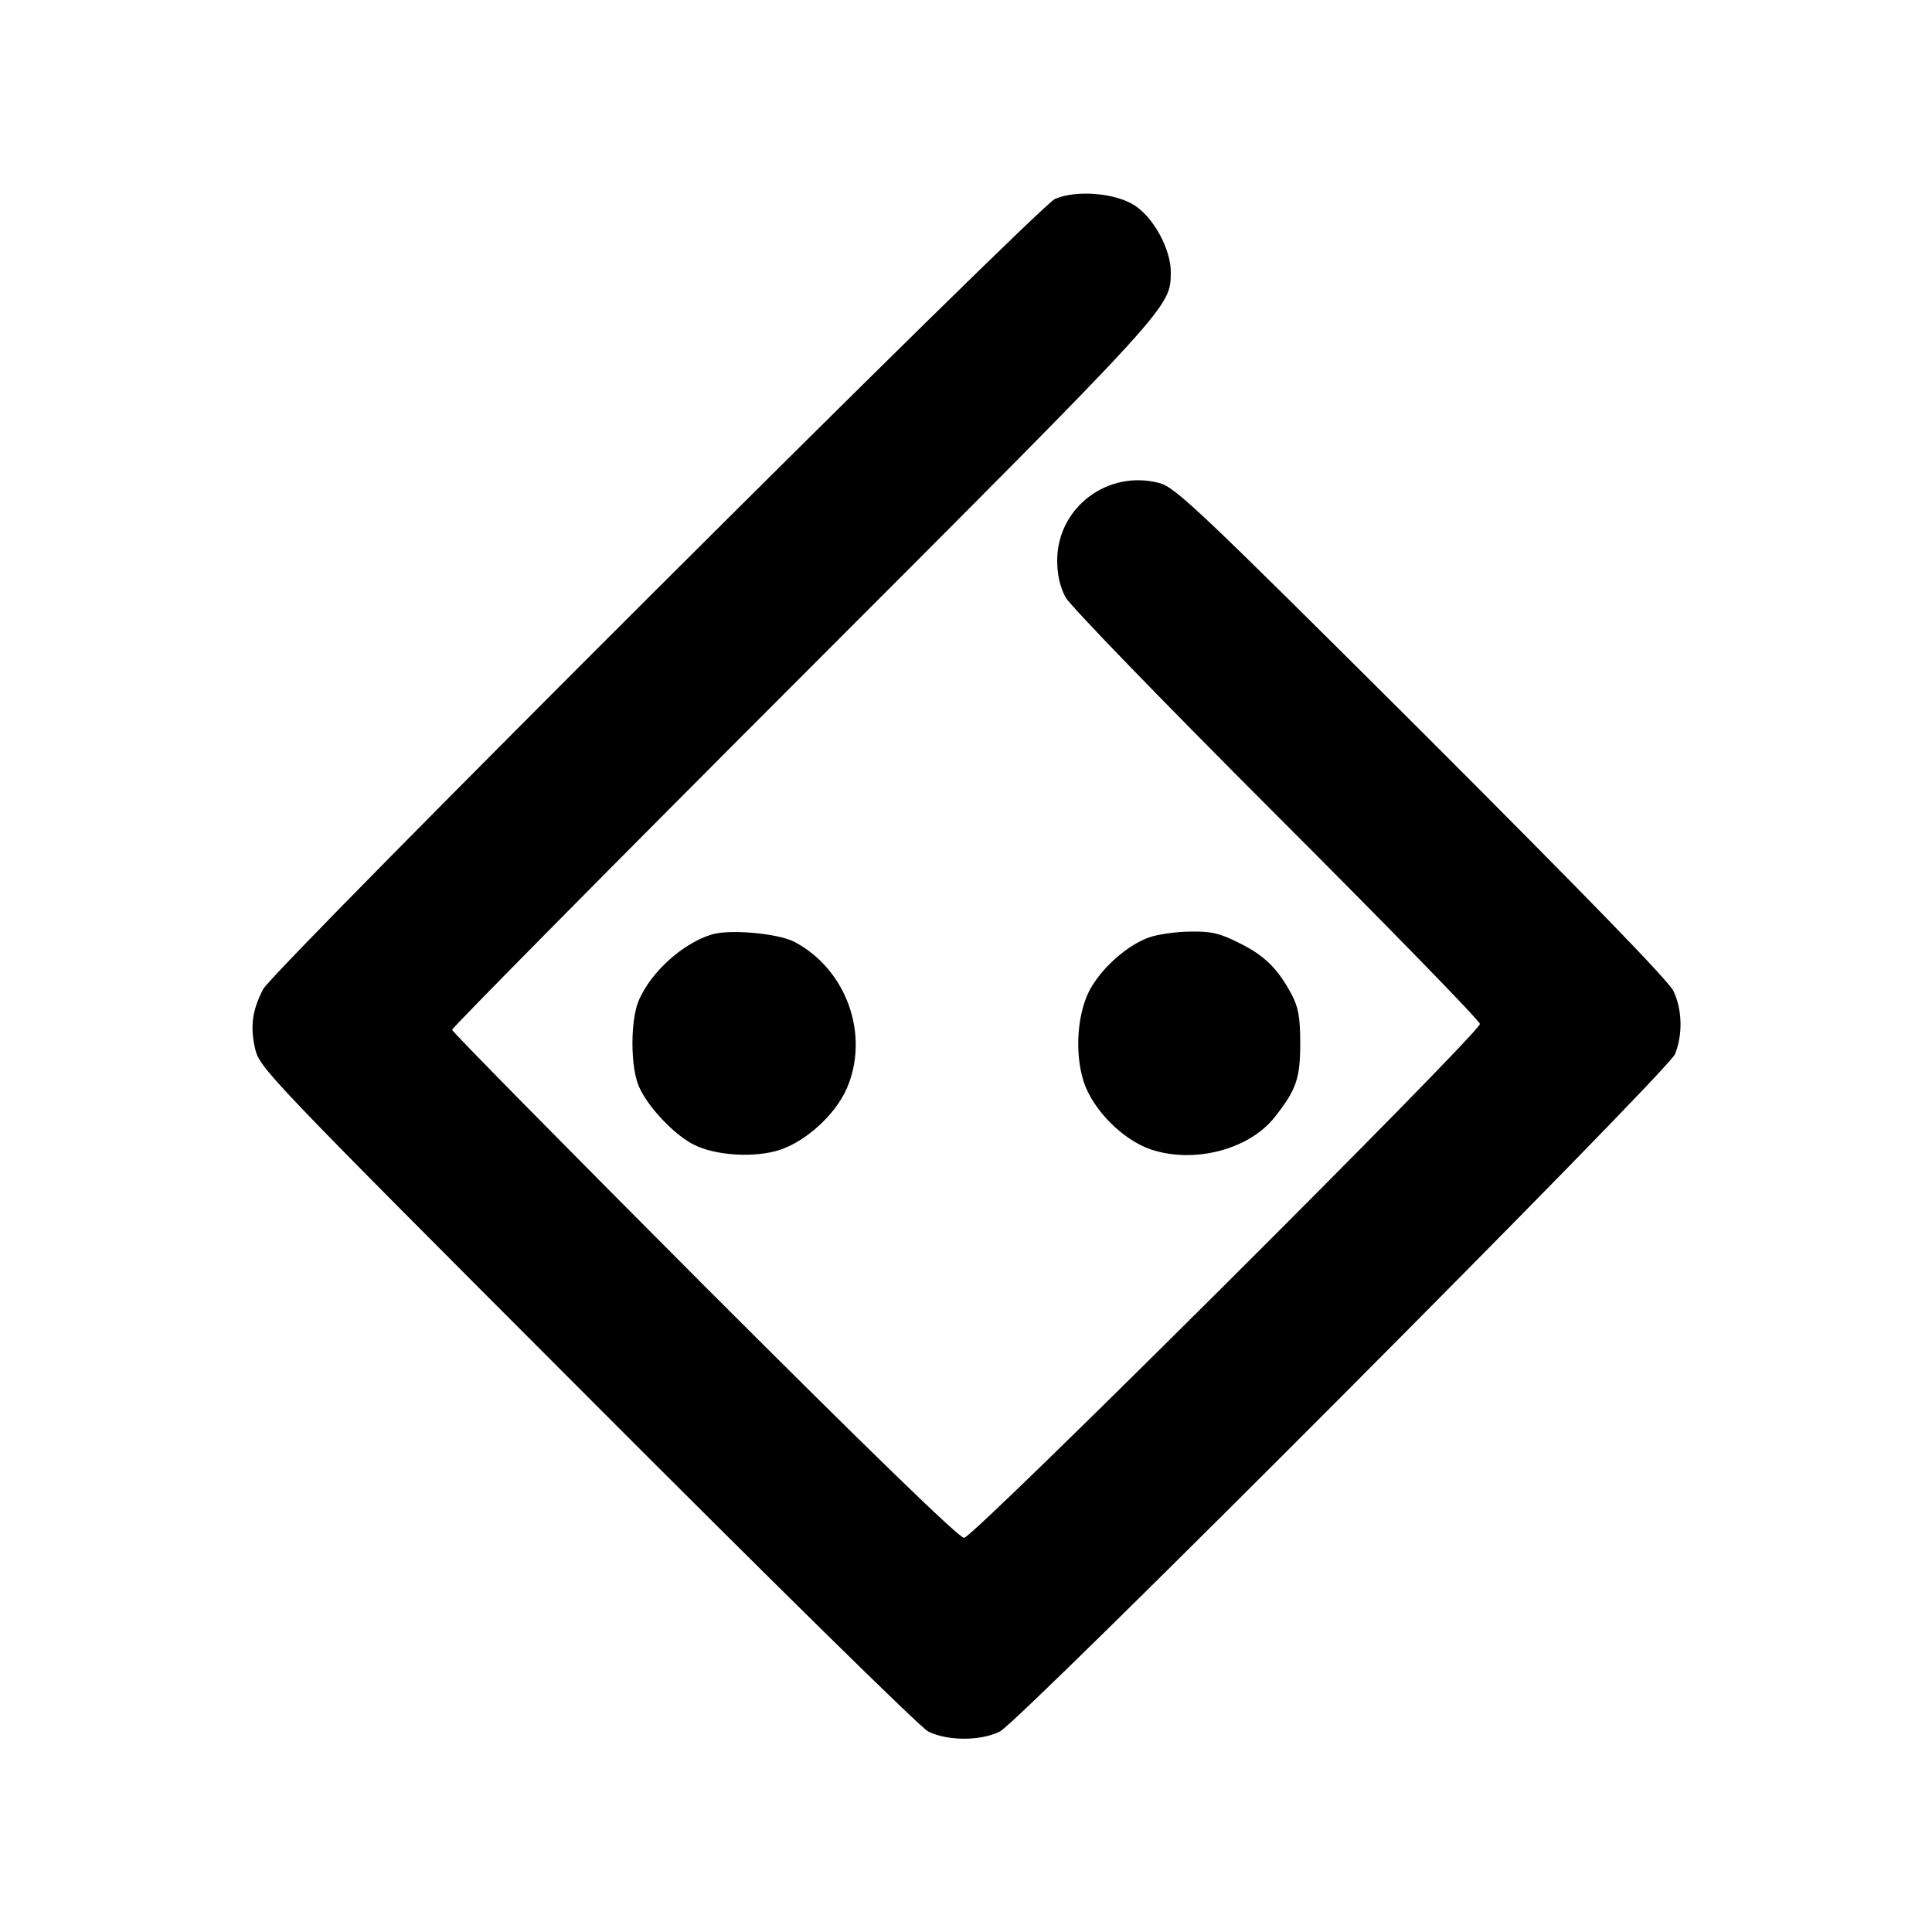
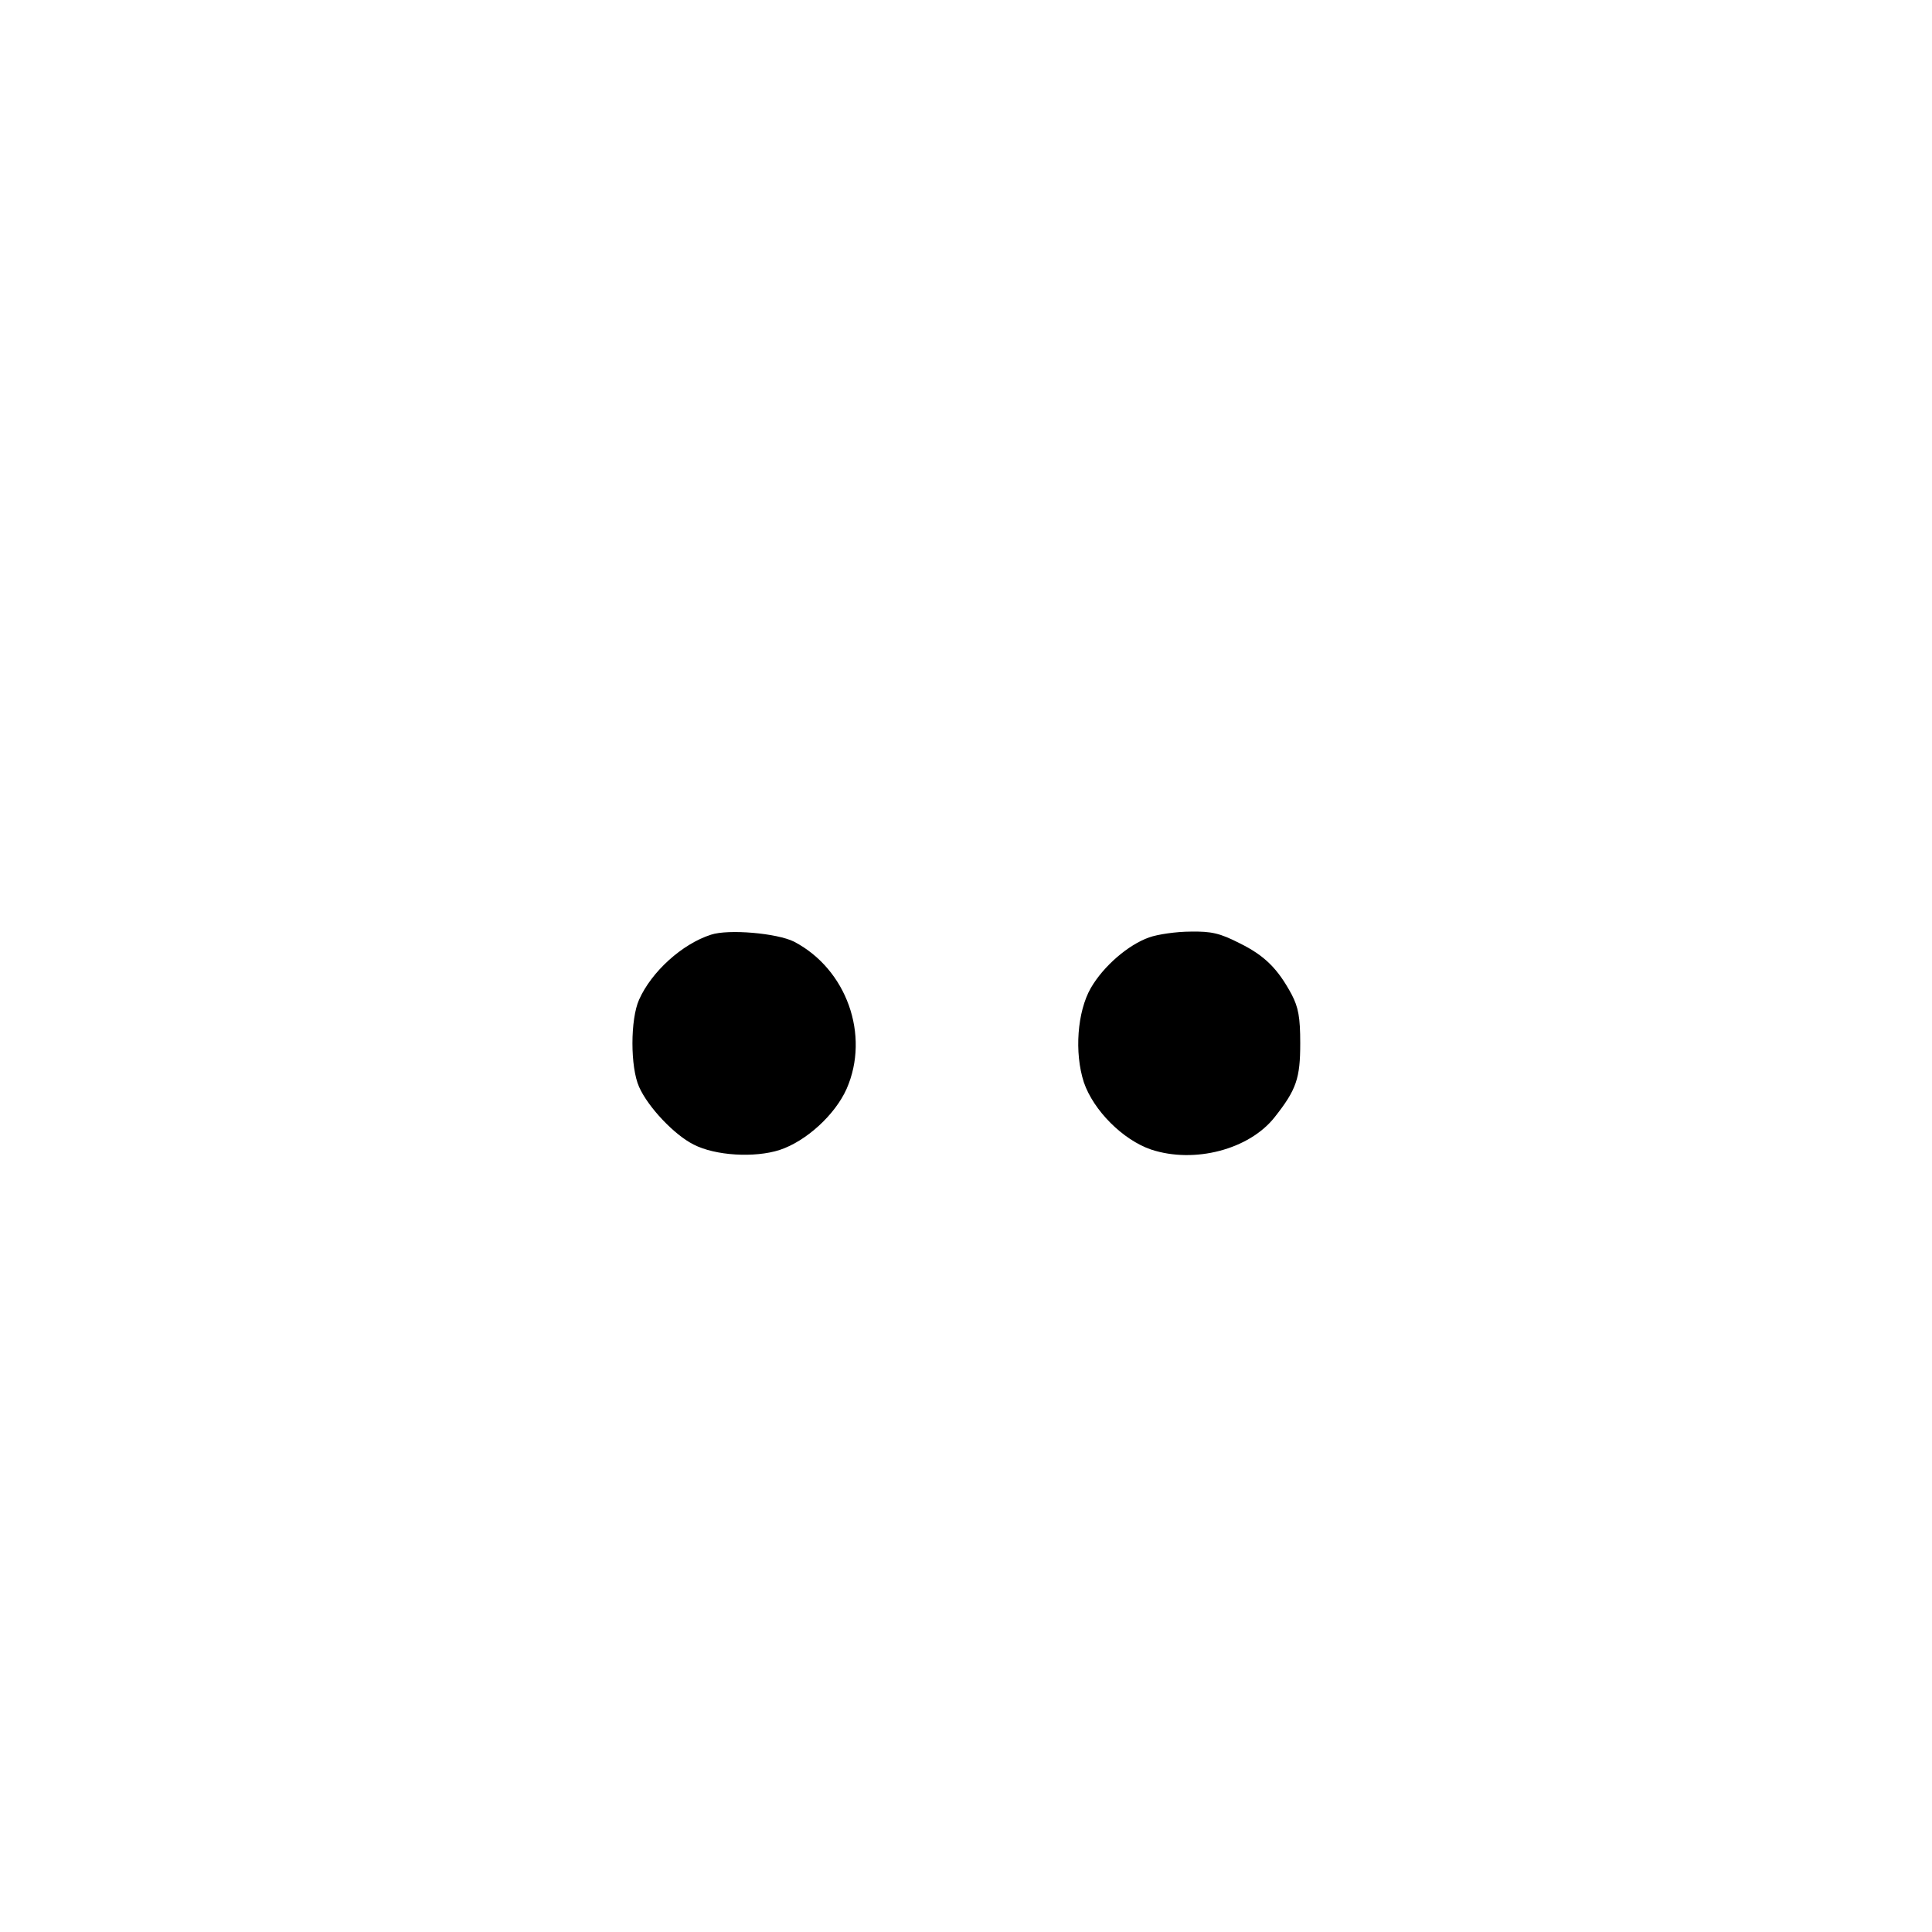
<svg xmlns="http://www.w3.org/2000/svg" version="1.0" width="666.667" height="666.667" viewBox="0 0 500 500">
-   <path d="M273 51.5C268.6 53.5 70.6 251 68.1 256c-2.8 5.4-3.4 9.6-2.1 15.3 1.2 5.1 2.3 6.3 85.9 90 47.6 47.7 86.2 85.7 88.3 86.8 5 2.5 13.6 2.5 18.6 0 5.6-3 172.8-170.7 174.7-175.3 2-5 1.9-11.4-.4-16.3-1.3-2.7-22.2-24.2-65.2-67.2-57.6-57.4-63.8-63.3-67.9-64.3-13.3-3.5-26.3 6.3-26.4 19.9 0 3.9.7 6.8 2.1 9.6 1.3 2.3 24.2 26 54.7 56.5 28.9 28.9 52.6 53.2 52.6 54 0 2.3-131.1 133-133.5 133-1.3 0-24-22-67.3-65.3-35.8-35.9-65.2-65.7-65.2-66.2s40.9-41.9 91-92c96-96.1 94.9-94.9 95-104.1 0-5.8-4.3-13.9-9.3-17.2-5-3.3-15.2-4.1-20.7-1.7z" />
  <path d="M184 241.9c-7.5 2.4-15.4 9.6-18.6 16.8-2.3 5.1-2.3 17.5 0 22.6 2.3 5.2 9.1 12.4 14.1 14.9 5.6 2.9 15.8 3.5 22.3 1.4 6.9-2.3 14.3-9.1 17.3-15.8 6.1-13.9 0-31-13.6-38.1-4.4-2.2-17-3.3-21.5-1.8zm113.4.7c-5.4 1.9-11.8 7.4-15.1 13.1-3.5 6.1-4.3 16.7-1.8 24.4 2.5 7.3 10.1 14.9 17.4 17.4 11.2 3.7 25.4 0 32-8.4 5.6-7.1 6.6-10 6.6-19.1 0-6.8-.5-9.3-2.2-12.6-3.6-6.7-7-10.1-13.5-13.3-5.1-2.6-7.3-3.1-12.7-3-3.6 0-8.5.7-10.7 1.5z" />
</svg>